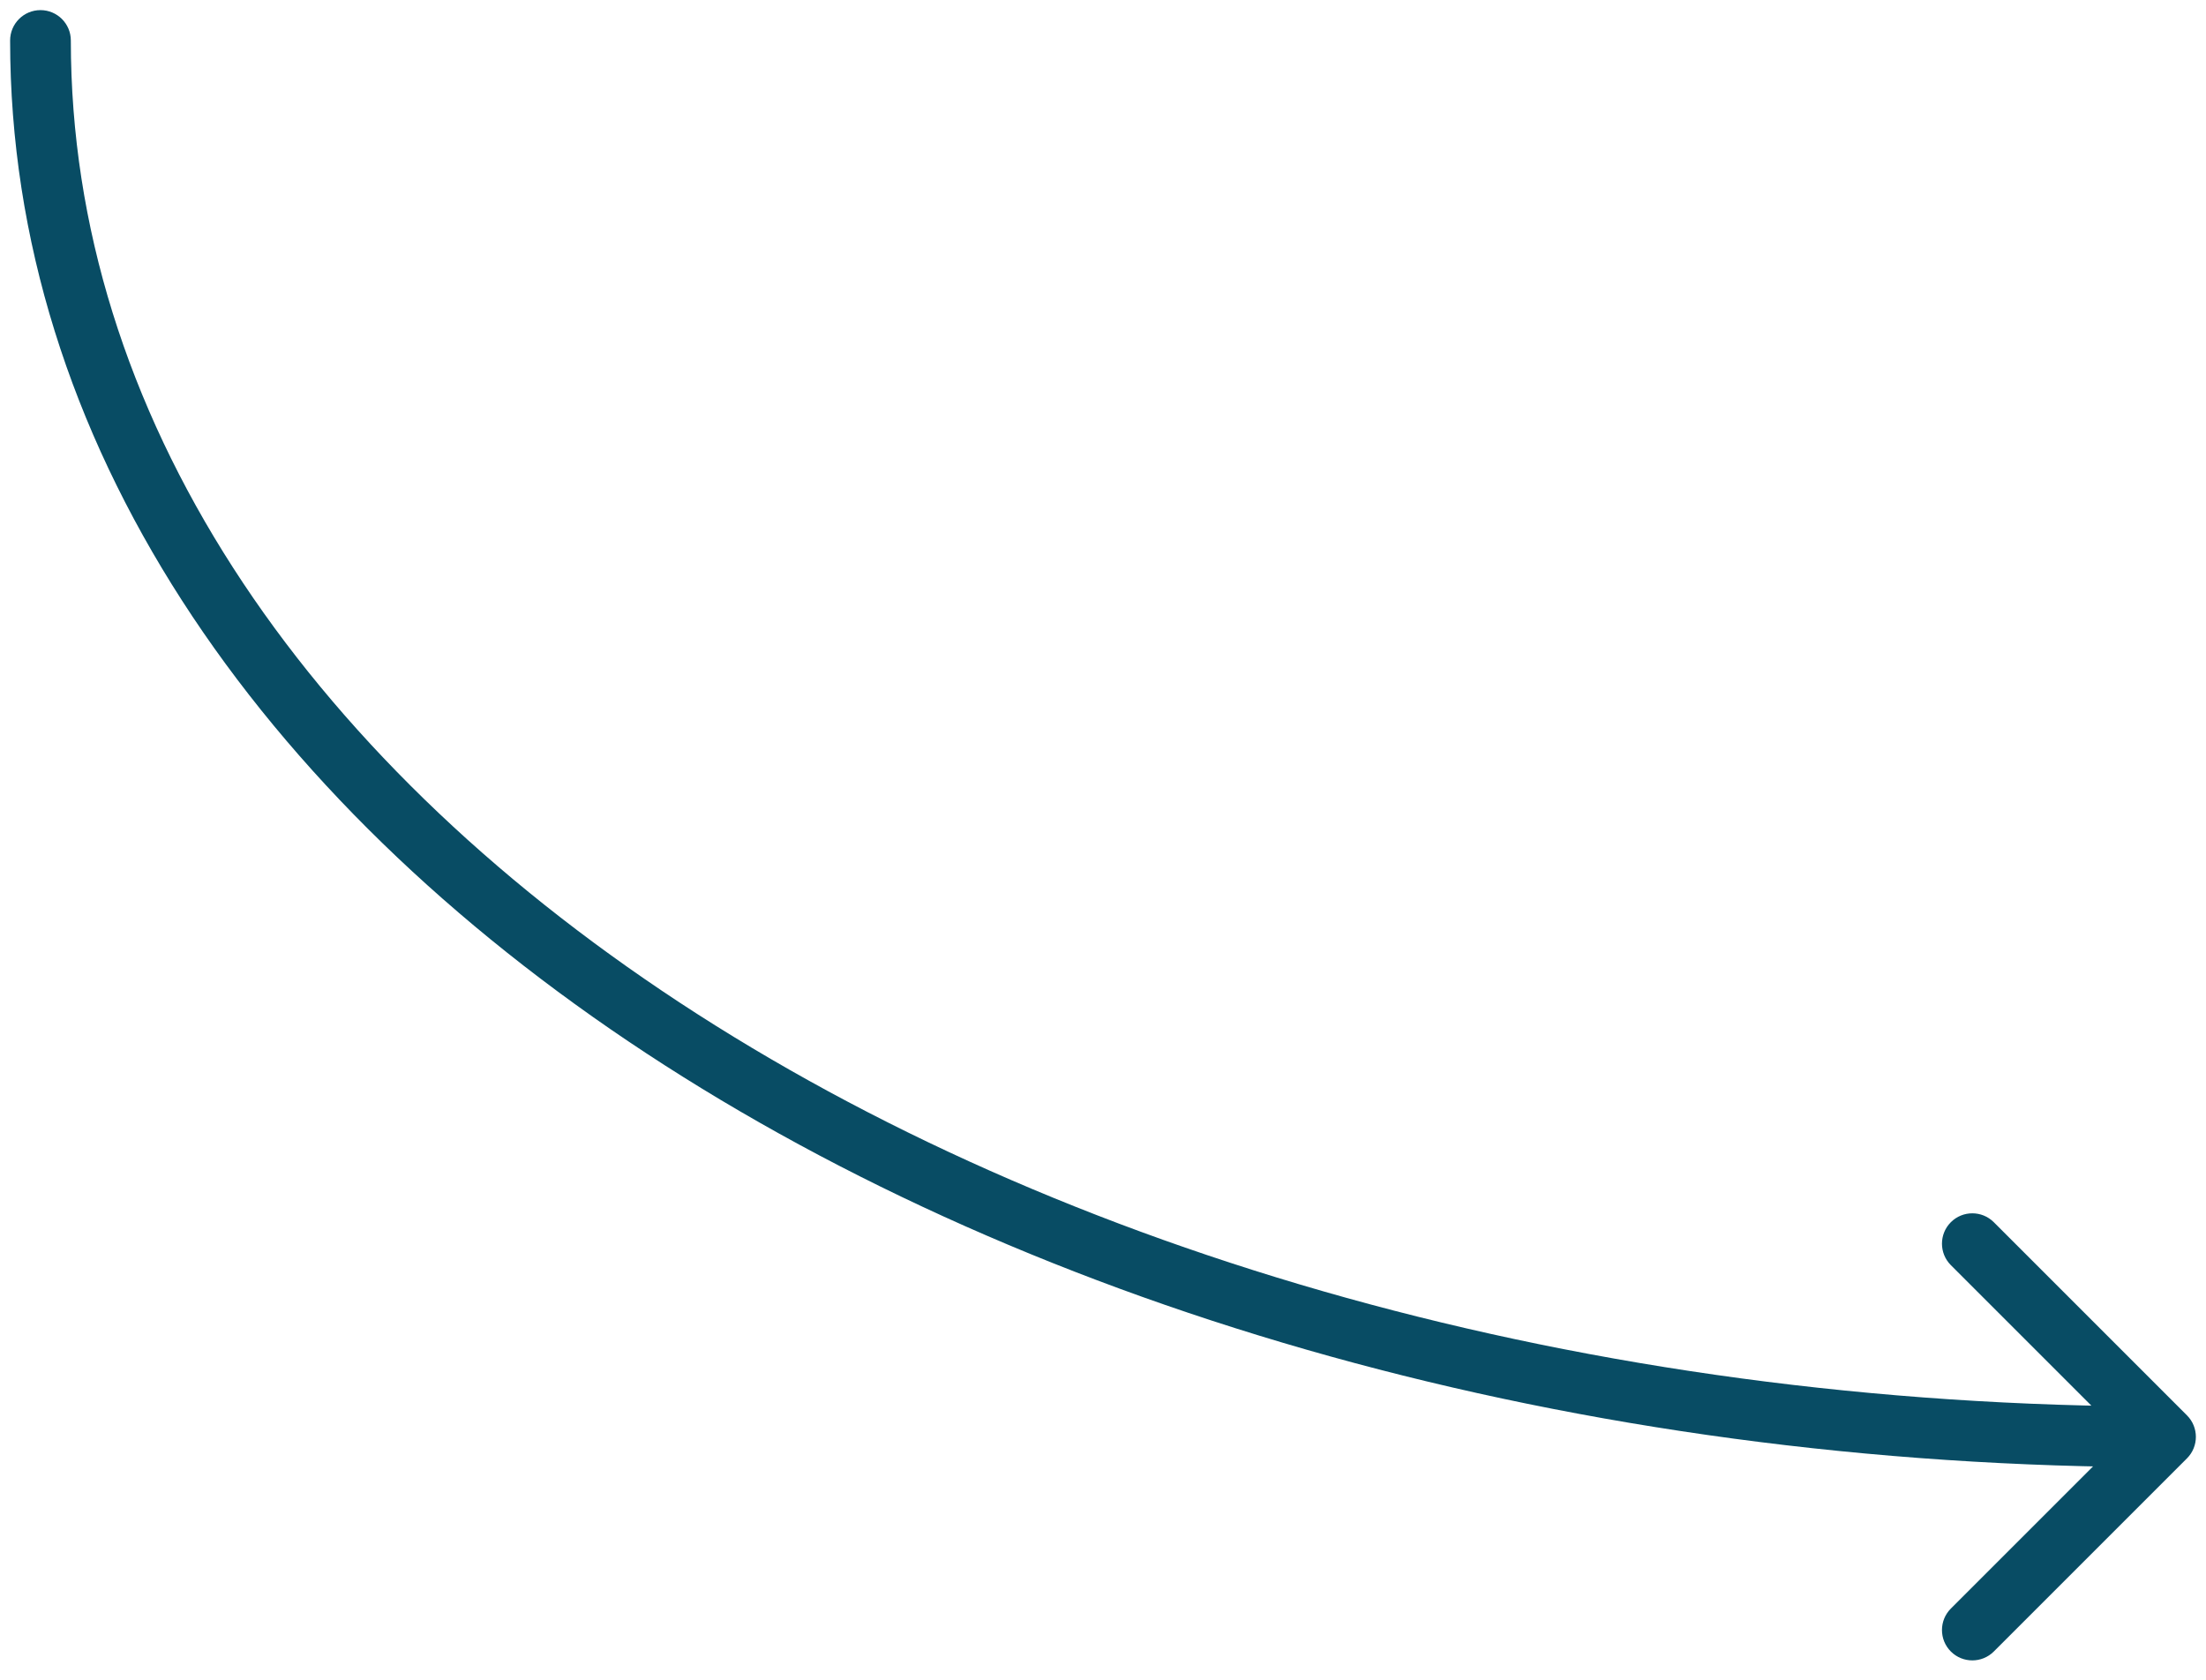
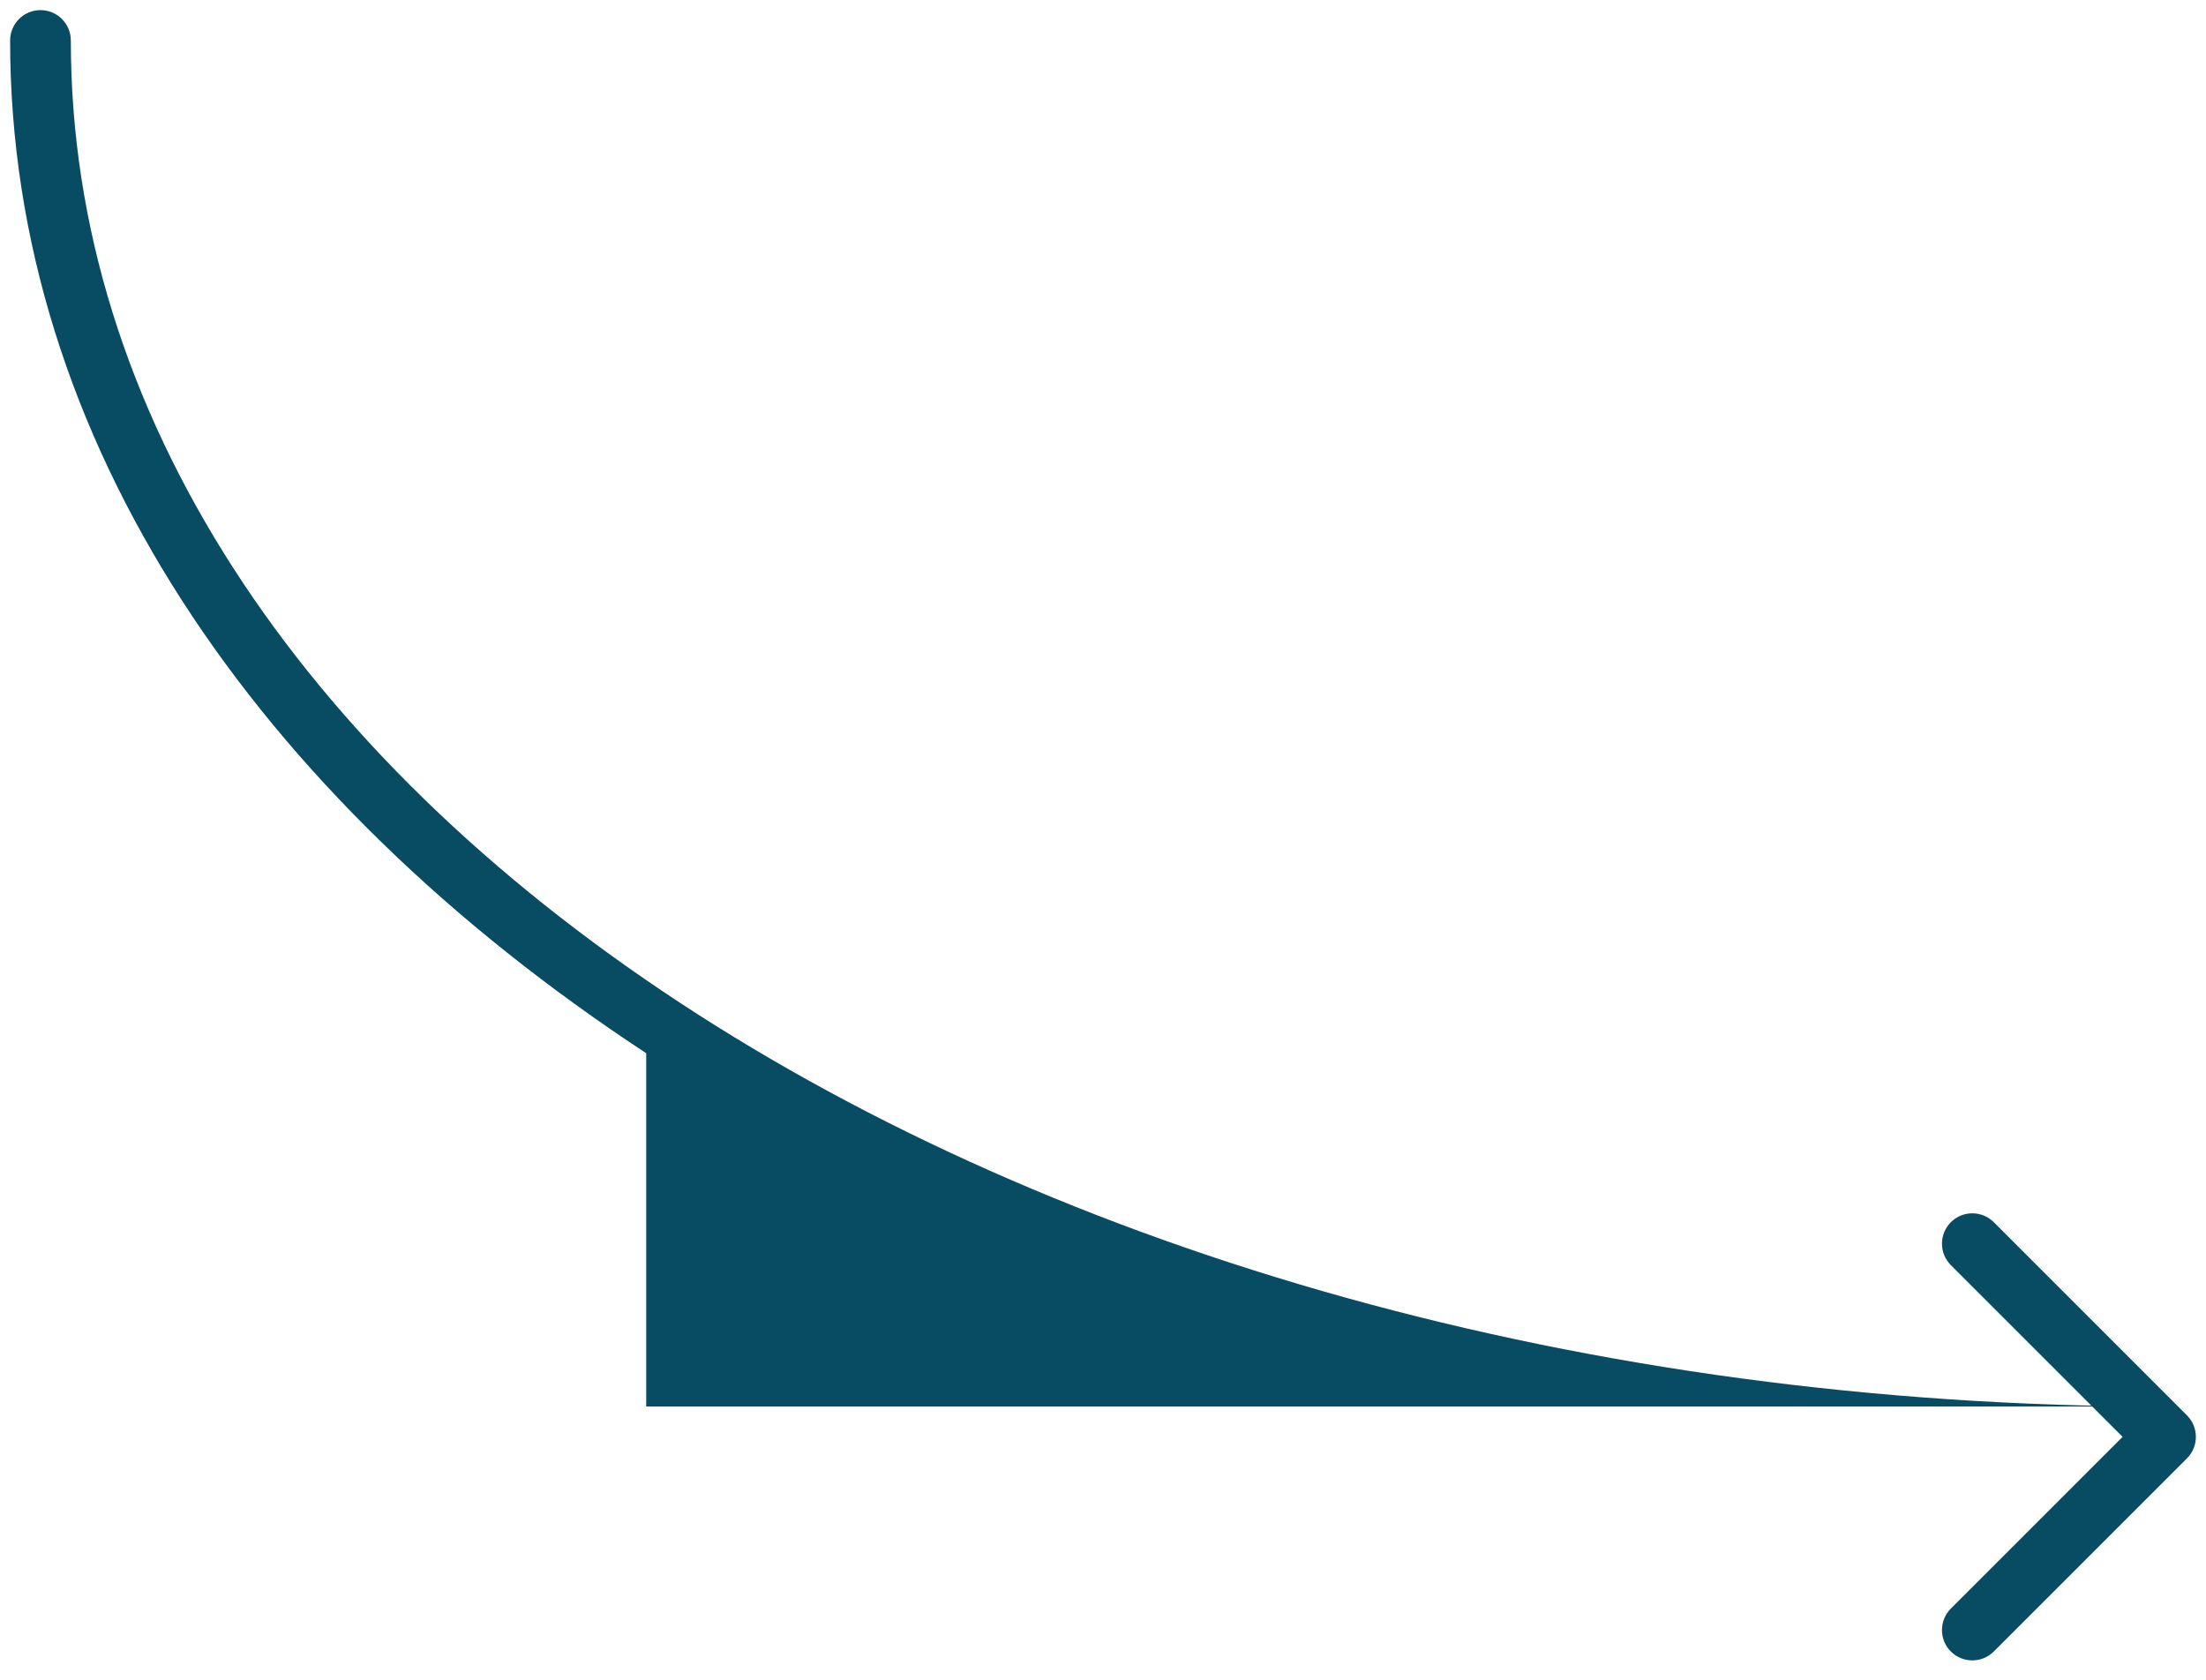
<svg xmlns="http://www.w3.org/2000/svg" width="109" height="83" viewBox="0 0 109 83" fill="none">
-   <path d="M108.061 72.061C108.646 71.475 108.646 70.525 108.061 69.939L98.515 60.393C97.929 59.808 96.979 59.808 96.393 60.393C95.808 60.979 95.808 61.929 96.393 62.515L104.879 71L96.393 79.485C95.808 80.071 95.808 81.021 96.393 81.607C96.979 82.192 97.929 82.192 98.515 81.607L108.061 72.061ZM3.5 2C3.5 1.172 2.828 0.5 2 0.5C1.172 0.5 0.5 1.172 0.5 2H3.5ZM107 69.5C78.256 69.5 52.301 61.841 33.578 49.537C14.841 37.224 3.5 20.386 3.5 2H0.5C0.5 21.722 12.664 39.383 31.93 52.044C51.209 64.713 77.754 72.5 107 72.5V69.5Z" fill="#084C64" />
+   <path d="M108.061 72.061C108.646 71.475 108.646 70.525 108.061 69.939L98.515 60.393C97.929 59.808 96.979 59.808 96.393 60.393C95.808 60.979 95.808 61.929 96.393 62.515L104.879 71L96.393 79.485C95.808 80.071 95.808 81.021 96.393 81.607C96.979 82.192 97.929 82.192 98.515 81.607L108.061 72.061ZM3.5 2C3.5 1.172 2.828 0.5 2 0.5C1.172 0.5 0.5 1.172 0.5 2H3.5ZM107 69.5C78.256 69.5 52.301 61.841 33.578 49.537C14.841 37.224 3.5 20.386 3.5 2H0.5C0.5 21.722 12.664 39.383 31.93 52.044V69.5Z" fill="#084C64" />
</svg>